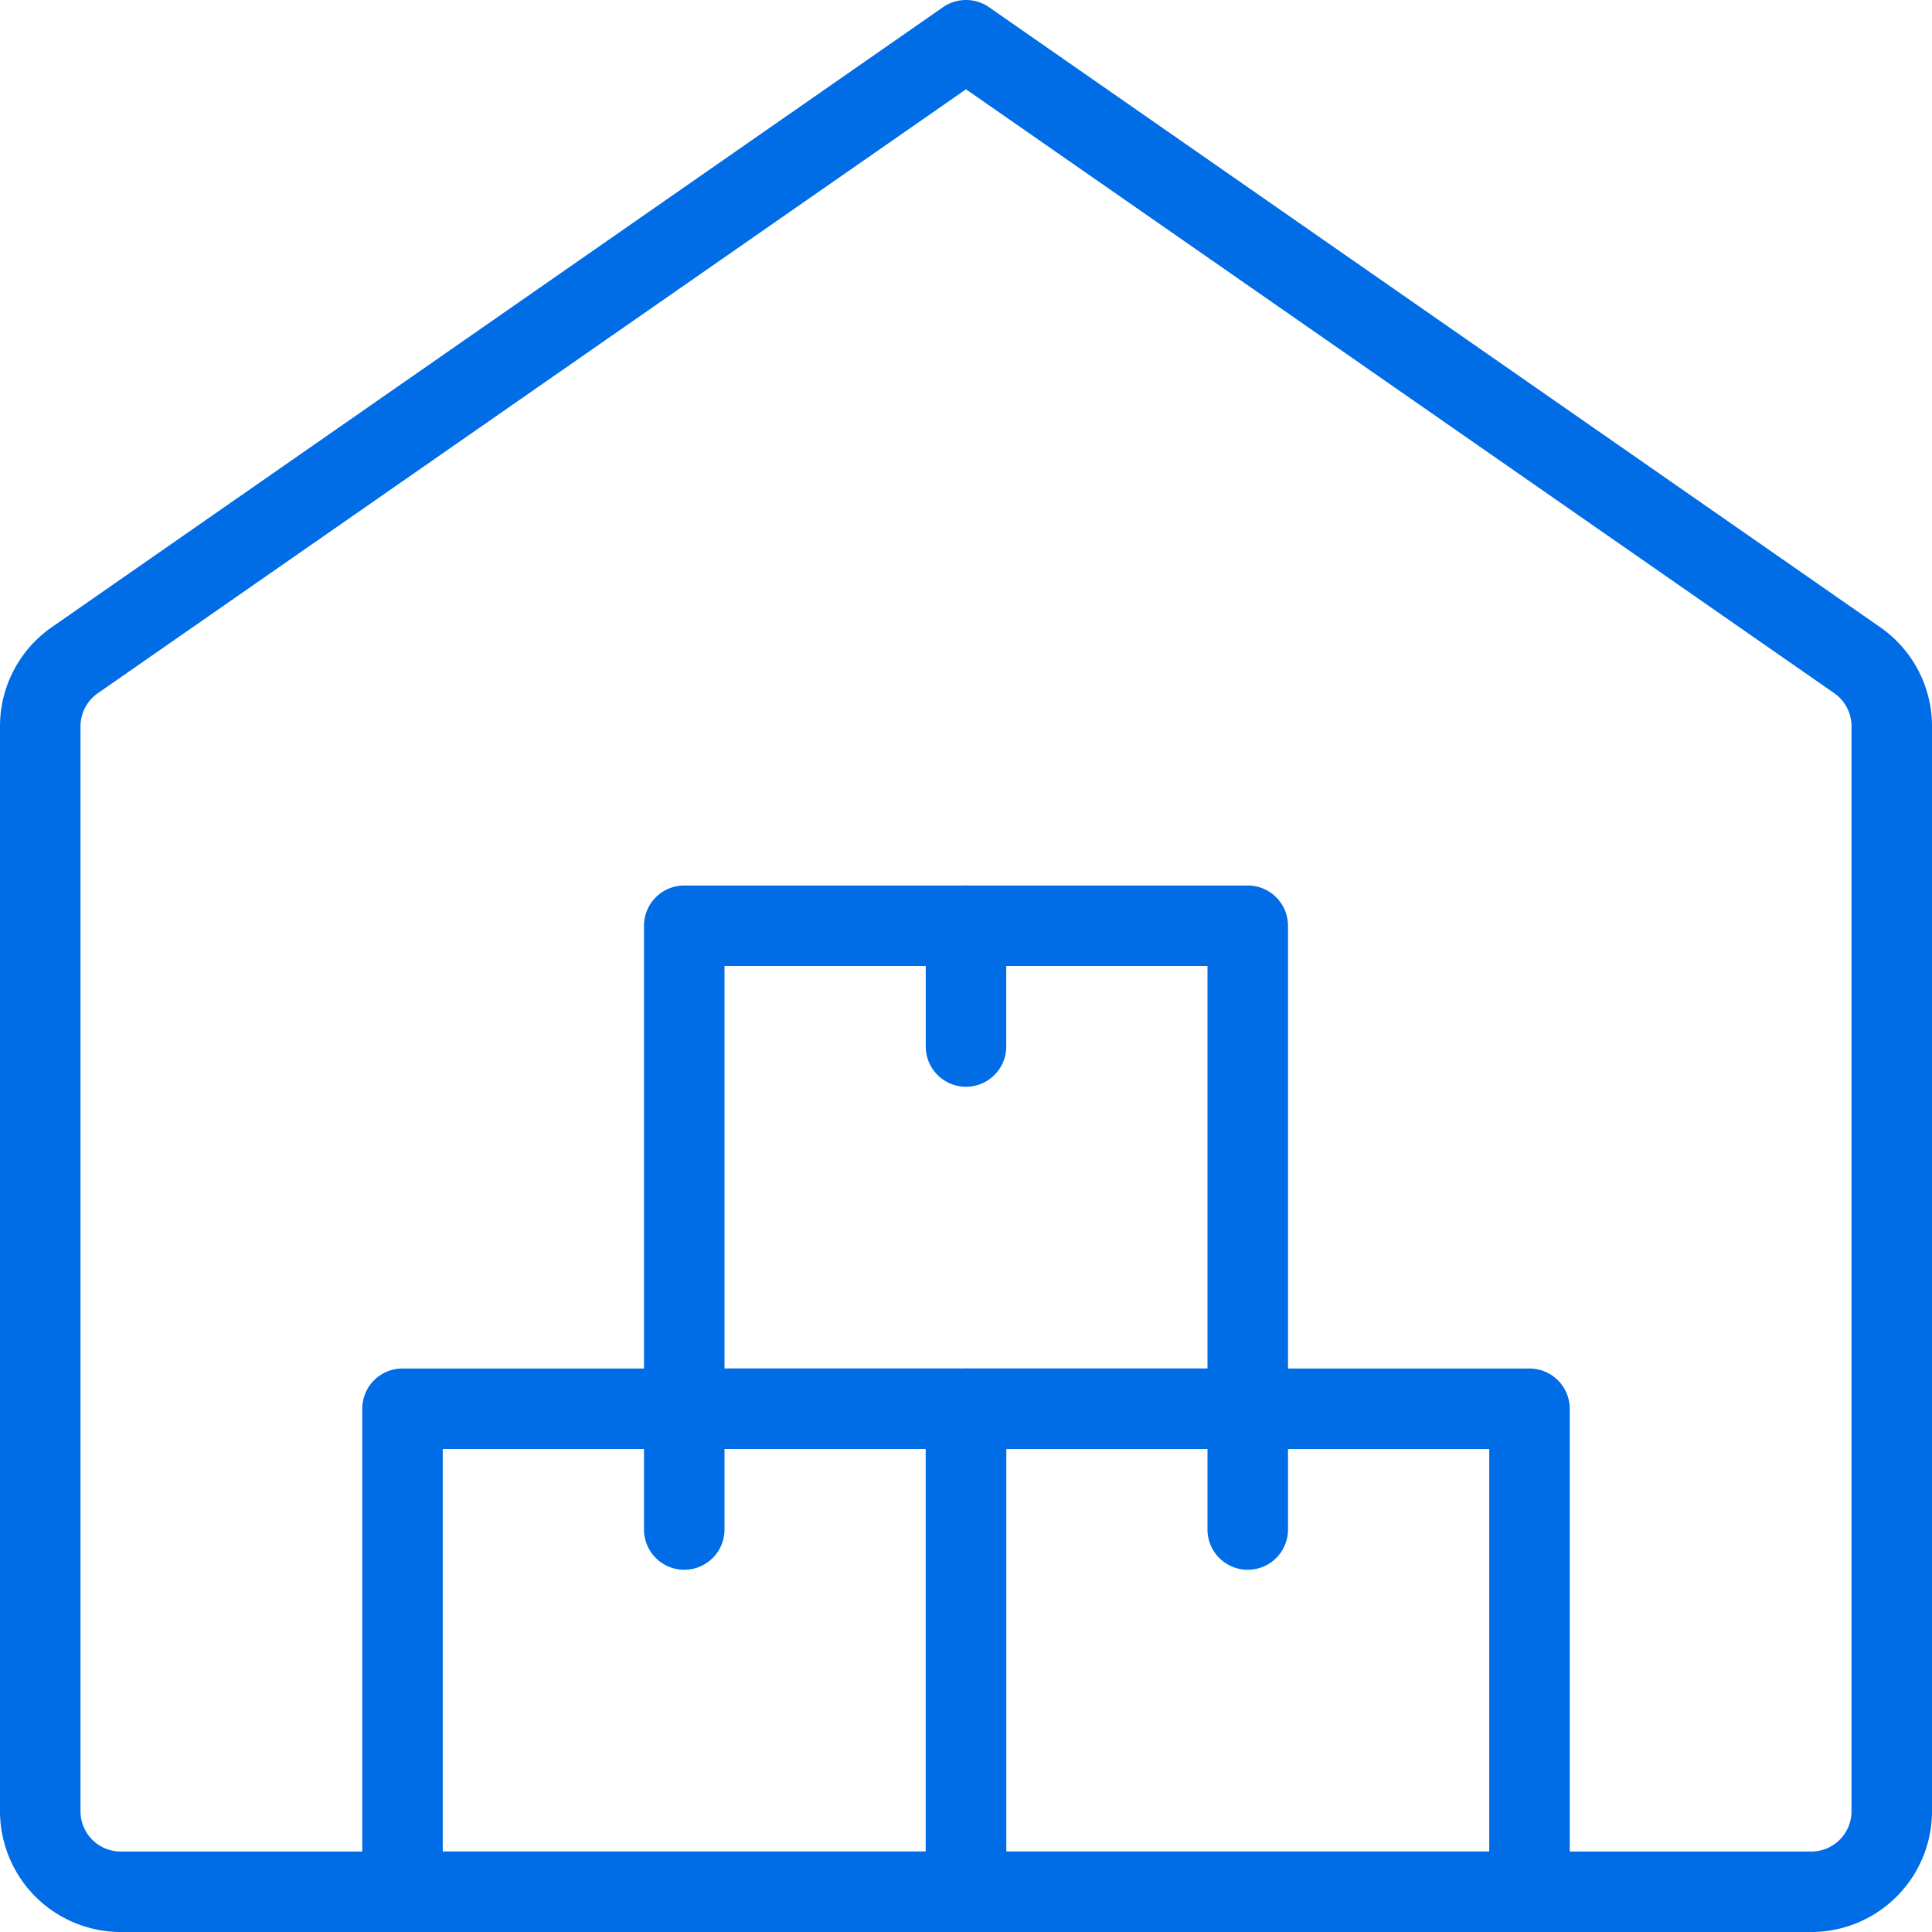
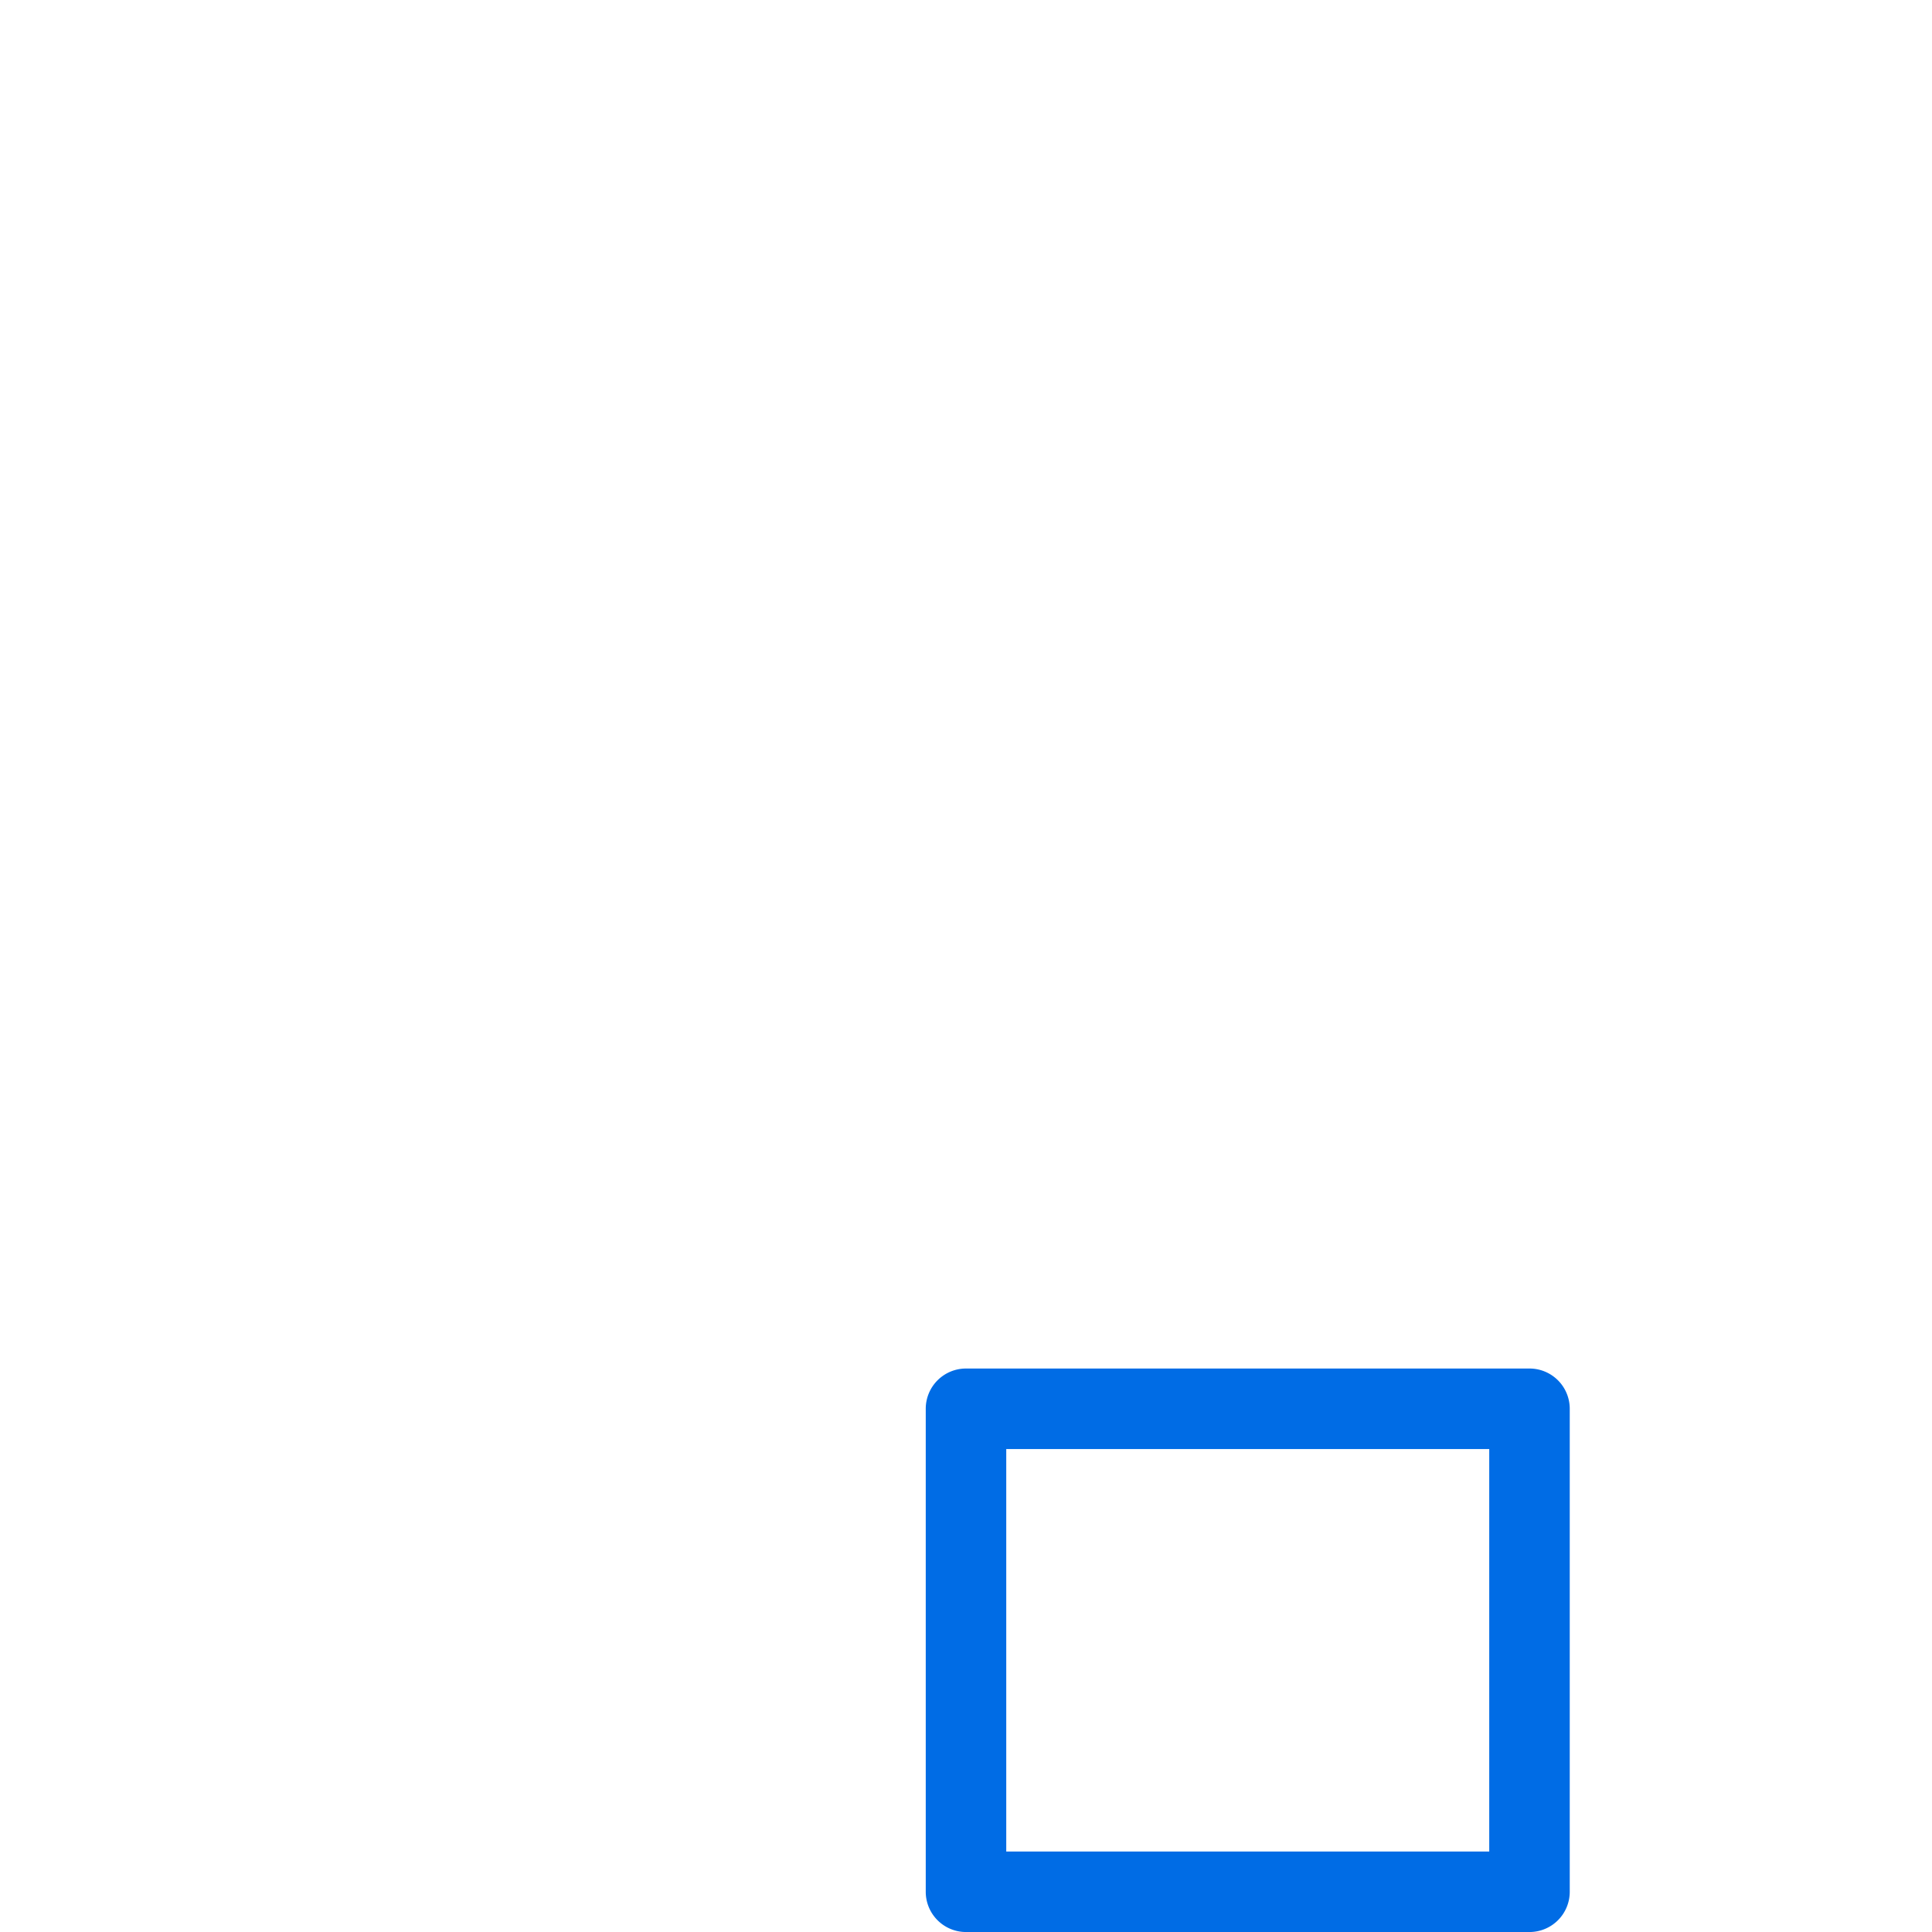
<svg xmlns="http://www.w3.org/2000/svg" width="94.65" height="94.652" viewBox="0 0 94.65 94.652">
  <g id="Group_26760" data-name="Group 26760" transform="translate(0 0)">
-     <path id="Path_81984" data-name="Path 81984" d="M88.735,94.651H5.916A5.923,5.923,0,0,1,0,88.736V35.582a5.91,5.91,0,0,1,2.536-4.855L46.2.352a1.976,1.976,0,0,1,2.252,0L92.111,30.727a5.916,5.916,0,0,1,2.54,4.855V88.736A5.923,5.923,0,0,1,88.735,94.651ZM47.325,4.375,4.788,33.965a1.976,1.976,0,0,0-.844,1.617V88.736a1.972,1.972,0,0,0,1.972,1.972H88.735a1.972,1.972,0,0,0,1.972-1.972V35.582a1.98,1.98,0,0,0-.844-1.621Z" transform="translate(0 0)" fill="#006ce5" />
    <path id="Path_81985" data-name="Path 81985" d="M41.078,44.606H13.472A1.972,1.972,0,0,1,11.5,42.634V18.972A1.972,1.972,0,0,1,13.472,17H41.078a1.972,1.972,0,0,1,1.972,1.972V42.634A1.972,1.972,0,0,1,41.078,44.606ZM15.444,40.663H39.106V20.944H15.444Z" transform="translate(33.853 50.045)" fill="#006ce5" />
-     <path id="Path_81986" data-name="Path 81986" d="M37.578,38.606H9.972A1.972,1.972,0,0,1,8,36.634V12.972A1.972,1.972,0,0,1,9.972,11H37.578a1.972,1.972,0,0,1,1.972,1.972V36.634A1.972,1.972,0,0,1,37.578,38.606ZM11.944,34.663H35.606V14.944H11.944Z" transform="translate(23.55 32.382)" fill="#006ce5" />
-     <path id="Path_81987" data-name="Path 81987" d="M34.078,62.269H6.472A1.972,1.972,0,0,1,4.5,60.3V36.634a1.972,1.972,0,0,1,1.972-1.972H34.078a1.972,1.972,0,0,1,1.972,1.972V60.3A1.972,1.972,0,0,1,34.078,62.269ZM8.444,58.325H32.106V38.606H8.444ZM34.078,20.859a1.972,1.972,0,0,1-1.972-1.972V12.972a1.972,1.972,0,0,1,3.944,0v5.916A1.972,1.972,0,0,1,34.078,20.859Z" transform="translate(13.247 32.382)" fill="#006ce5" />
-     <path id="Path_81988" data-name="Path 81988" d="M9.972,26.859A1.972,1.972,0,0,1,8,24.888V18.972a1.972,1.972,0,0,1,3.944,0v5.916A1.972,1.972,0,0,1,9.972,26.859Zm27.606,0a1.972,1.972,0,0,1-1.972-1.972V18.972a1.972,1.972,0,0,1,3.944,0v5.916A1.972,1.972,0,0,1,37.578,26.859Z" transform="translate(23.55 50.045)" fill="#006ce5" />
  </g>
</svg>